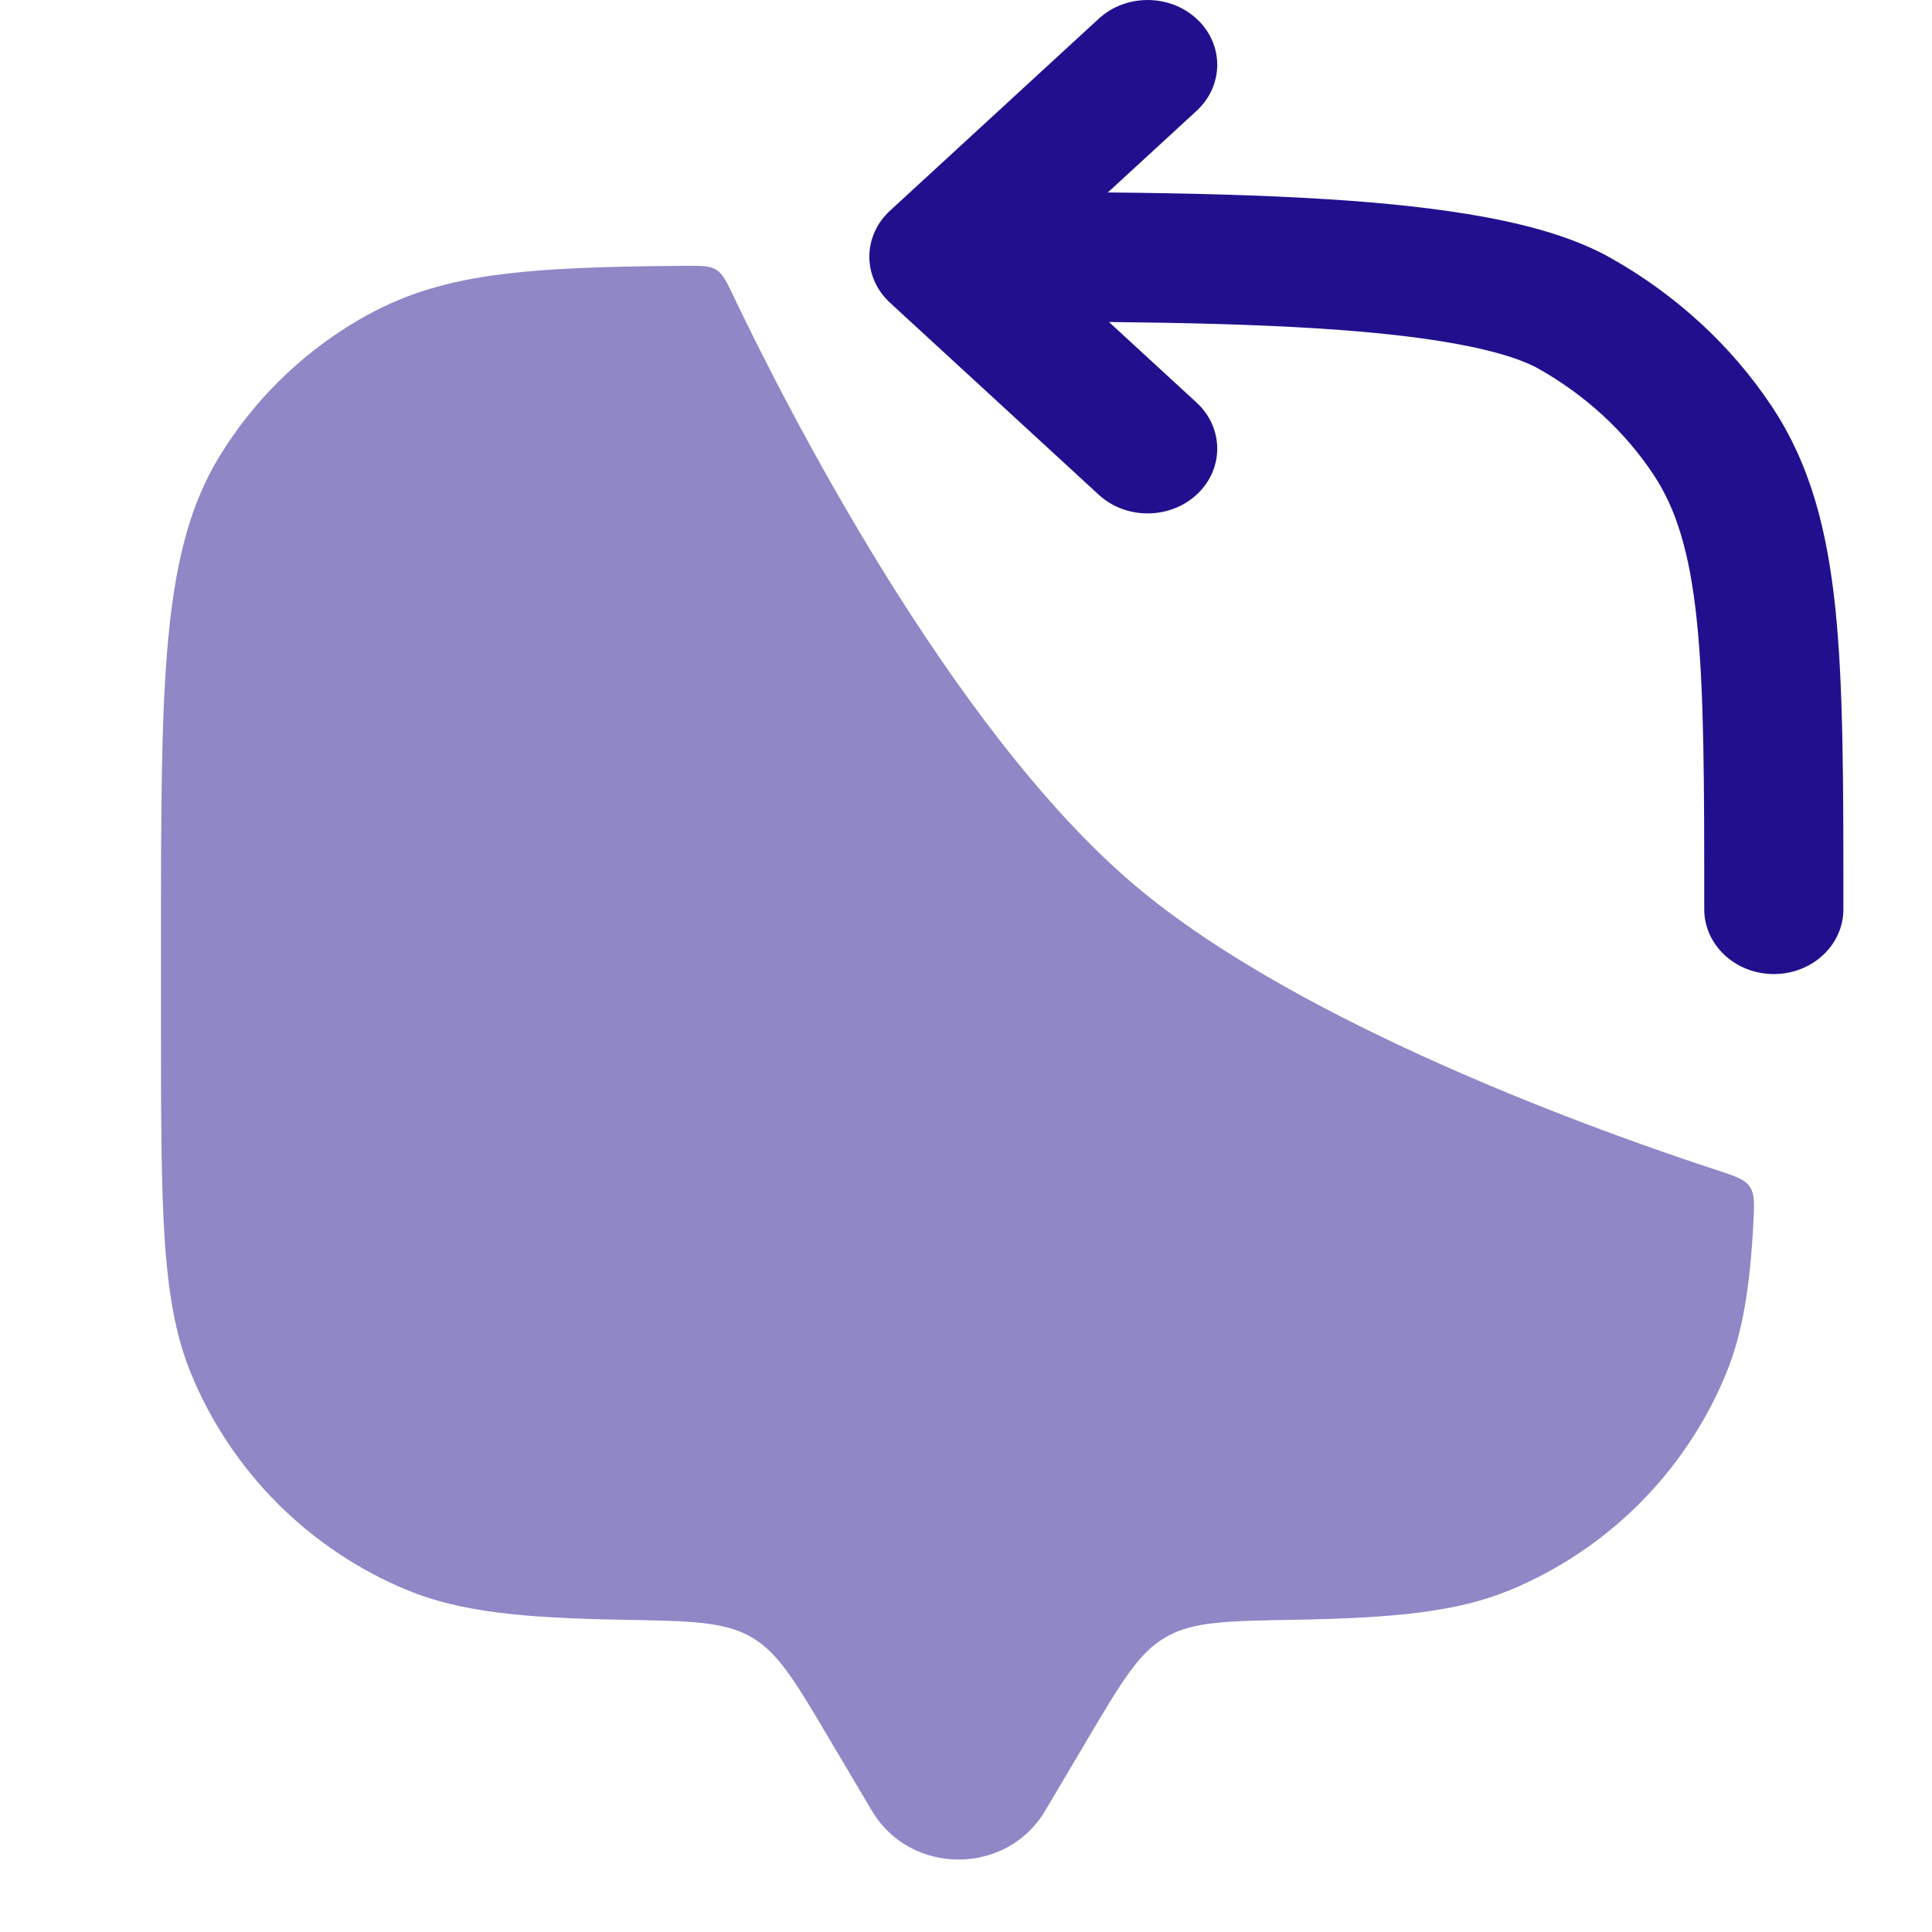
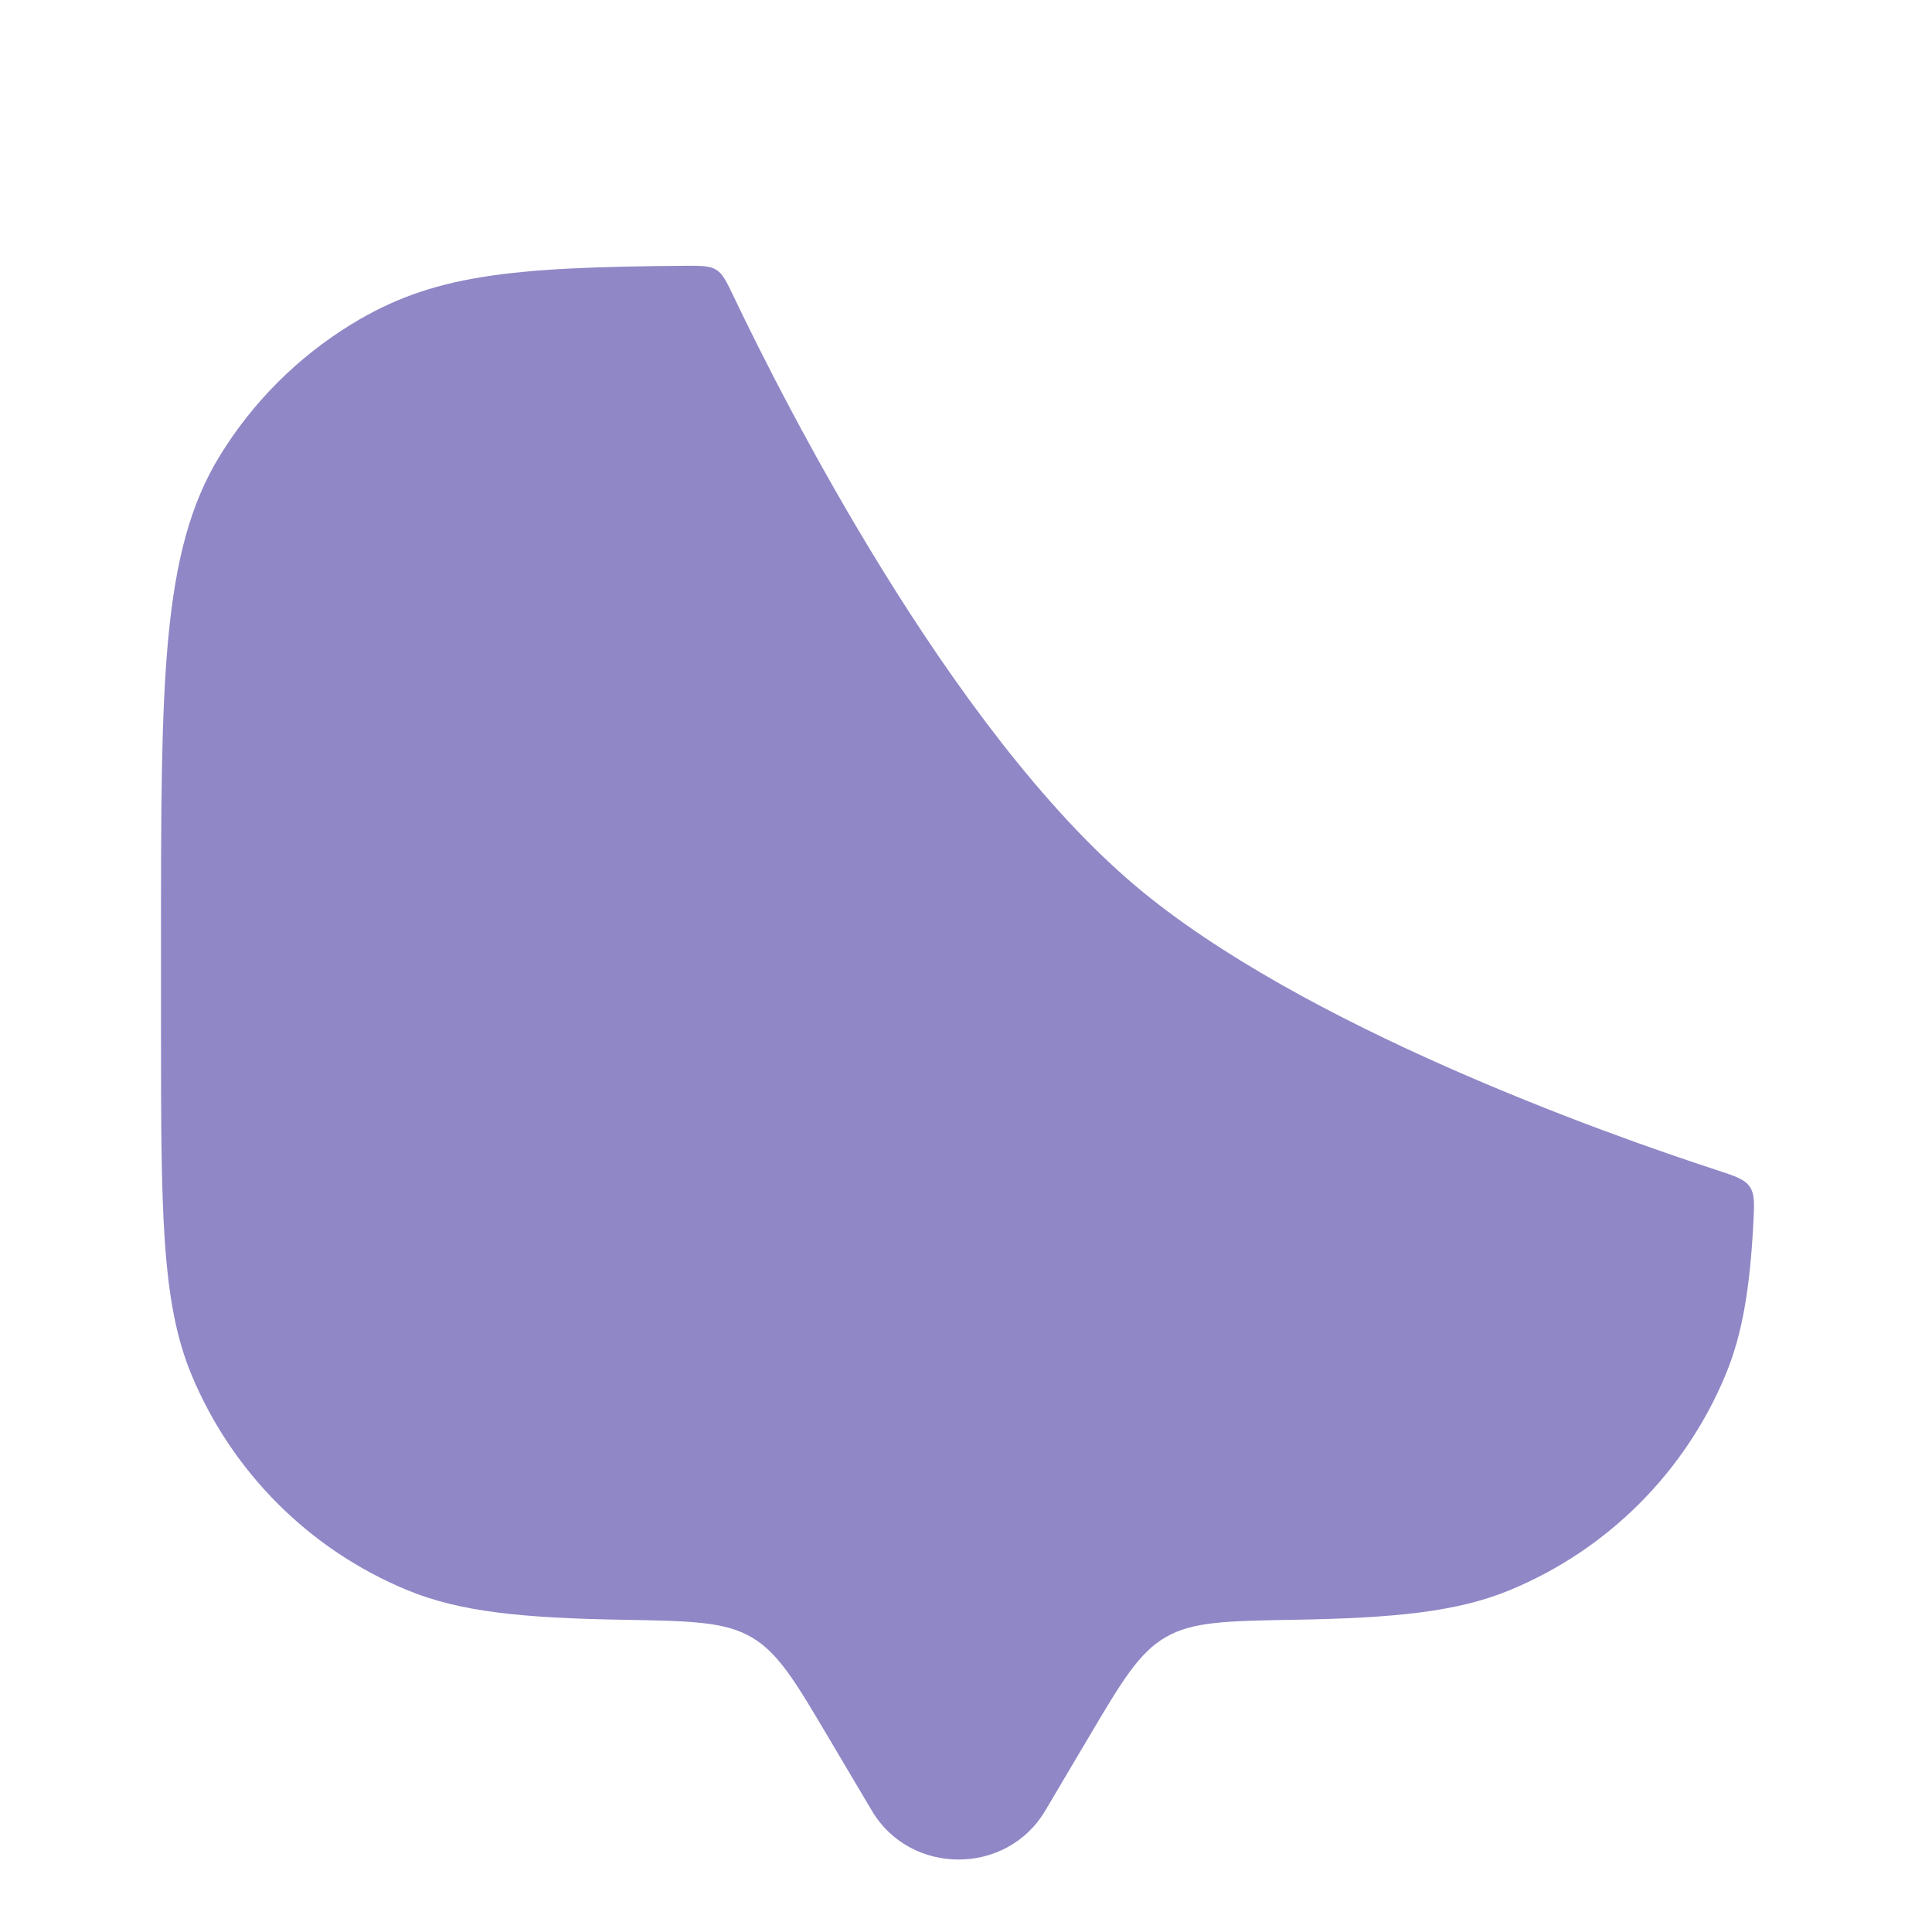
<svg xmlns="http://www.w3.org/2000/svg" width="36" height="36" viewBox="0 0 36 36" fill="none">
  <path opacity="0.5" d="M19.476 33.74L20.281 32.38C20.906 31.325 21.219 30.798 21.721 30.506C22.222 30.215 22.854 30.204 24.118 30.182C25.984 30.15 27.154 30.035 28.135 29.629C29.956 28.876 31.402 27.43 32.156 25.611C32.468 24.859 32.608 23.996 32.671 22.793C32.69 22.432 32.699 22.251 32.603 22.111C32.507 21.972 32.328 21.913 31.969 21.796C29.953 21.137 24.257 19.126 21.15 16.5C17.678 13.565 14.59 7.451 13.676 5.536C13.539 5.248 13.47 5.104 13.347 5.027C13.223 4.95 13.066 4.951 12.752 4.953C9.472 4.977 8.044 5.126 6.548 6.042C5.548 6.655 4.708 7.495 4.095 8.494C3 10.279 3 12.71 3 17.571V19.056C3 22.516 3 24.246 3.566 25.611C4.32 27.43 5.766 28.876 7.587 29.629C8.568 30.035 9.738 30.15 11.604 30.182C12.868 30.204 13.499 30.215 14.001 30.506C14.503 30.798 14.816 31.325 15.44 32.38L16.246 33.74C16.964 34.953 18.758 34.953 19.476 33.74Z" fill="#21108E" />
-   <path fill-rule="evenodd" clip-rule="evenodd" d="M22.307 0.359C22.811 0.833 22.805 1.597 22.296 2.066L20.643 3.586C22.081 3.6 23.464 3.632 24.713 3.711C25.787 3.778 26.792 3.882 27.668 4.044C28.526 4.203 29.353 4.435 30.01 4.805C31.23 5.492 32.258 6.437 33.008 7.562C33.73 8.645 34.047 9.869 34.2 11.344C34.349 12.788 34.349 14.592 34.349 16.88V16.943C34.349 17.61 33.769 18.15 33.053 18.15C32.337 18.15 31.756 17.61 31.756 16.943C31.756 14.578 31.755 12.89 31.619 11.575C31.485 10.28 31.23 9.473 30.805 8.835C30.272 8.035 29.54 7.362 28.667 6.87C28.389 6.713 27.904 6.549 27.162 6.412C26.438 6.278 25.555 6.183 24.538 6.119C23.363 6.045 22.053 6.014 20.664 6L22.296 7.501C22.805 7.969 22.811 8.734 22.307 9.208C21.804 9.682 20.983 9.687 20.474 9.219L16.585 5.642C16.338 5.415 16.199 5.106 16.199 4.783C16.199 4.461 16.338 4.151 16.585 3.925L20.474 0.348C20.983 -0.12 21.804 -0.115 22.307 0.359Z" fill="#21108E" />
</svg>